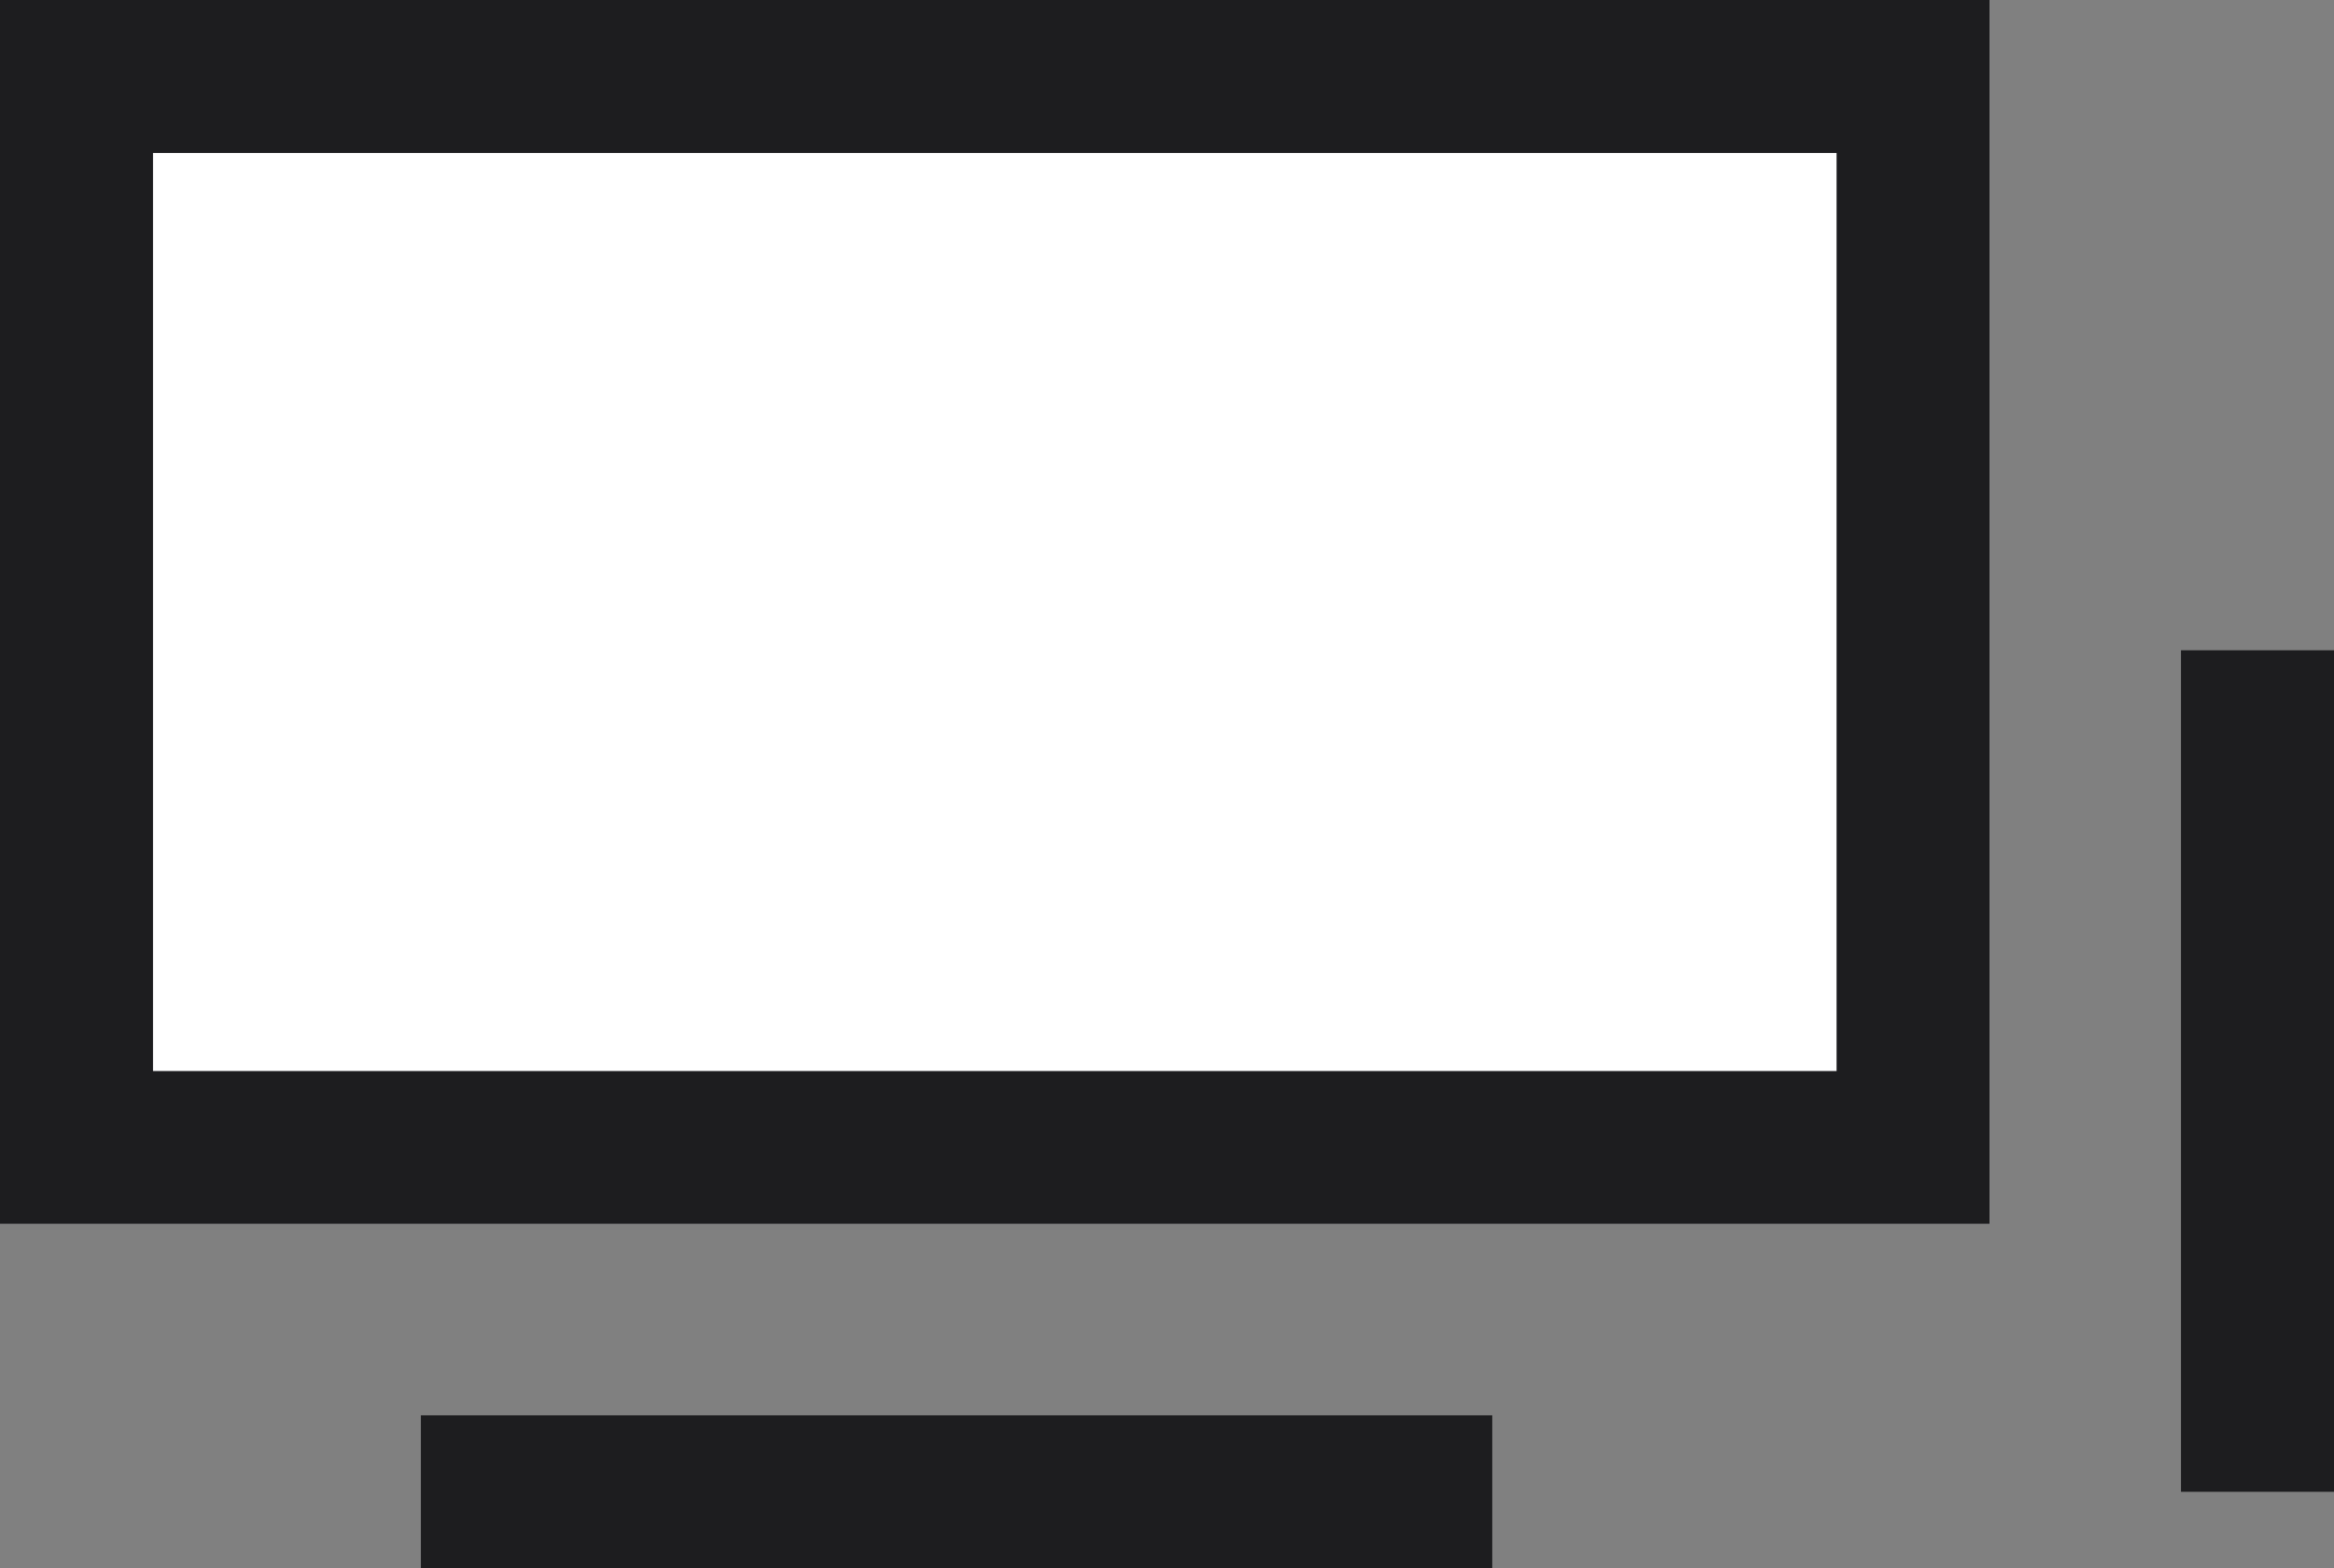
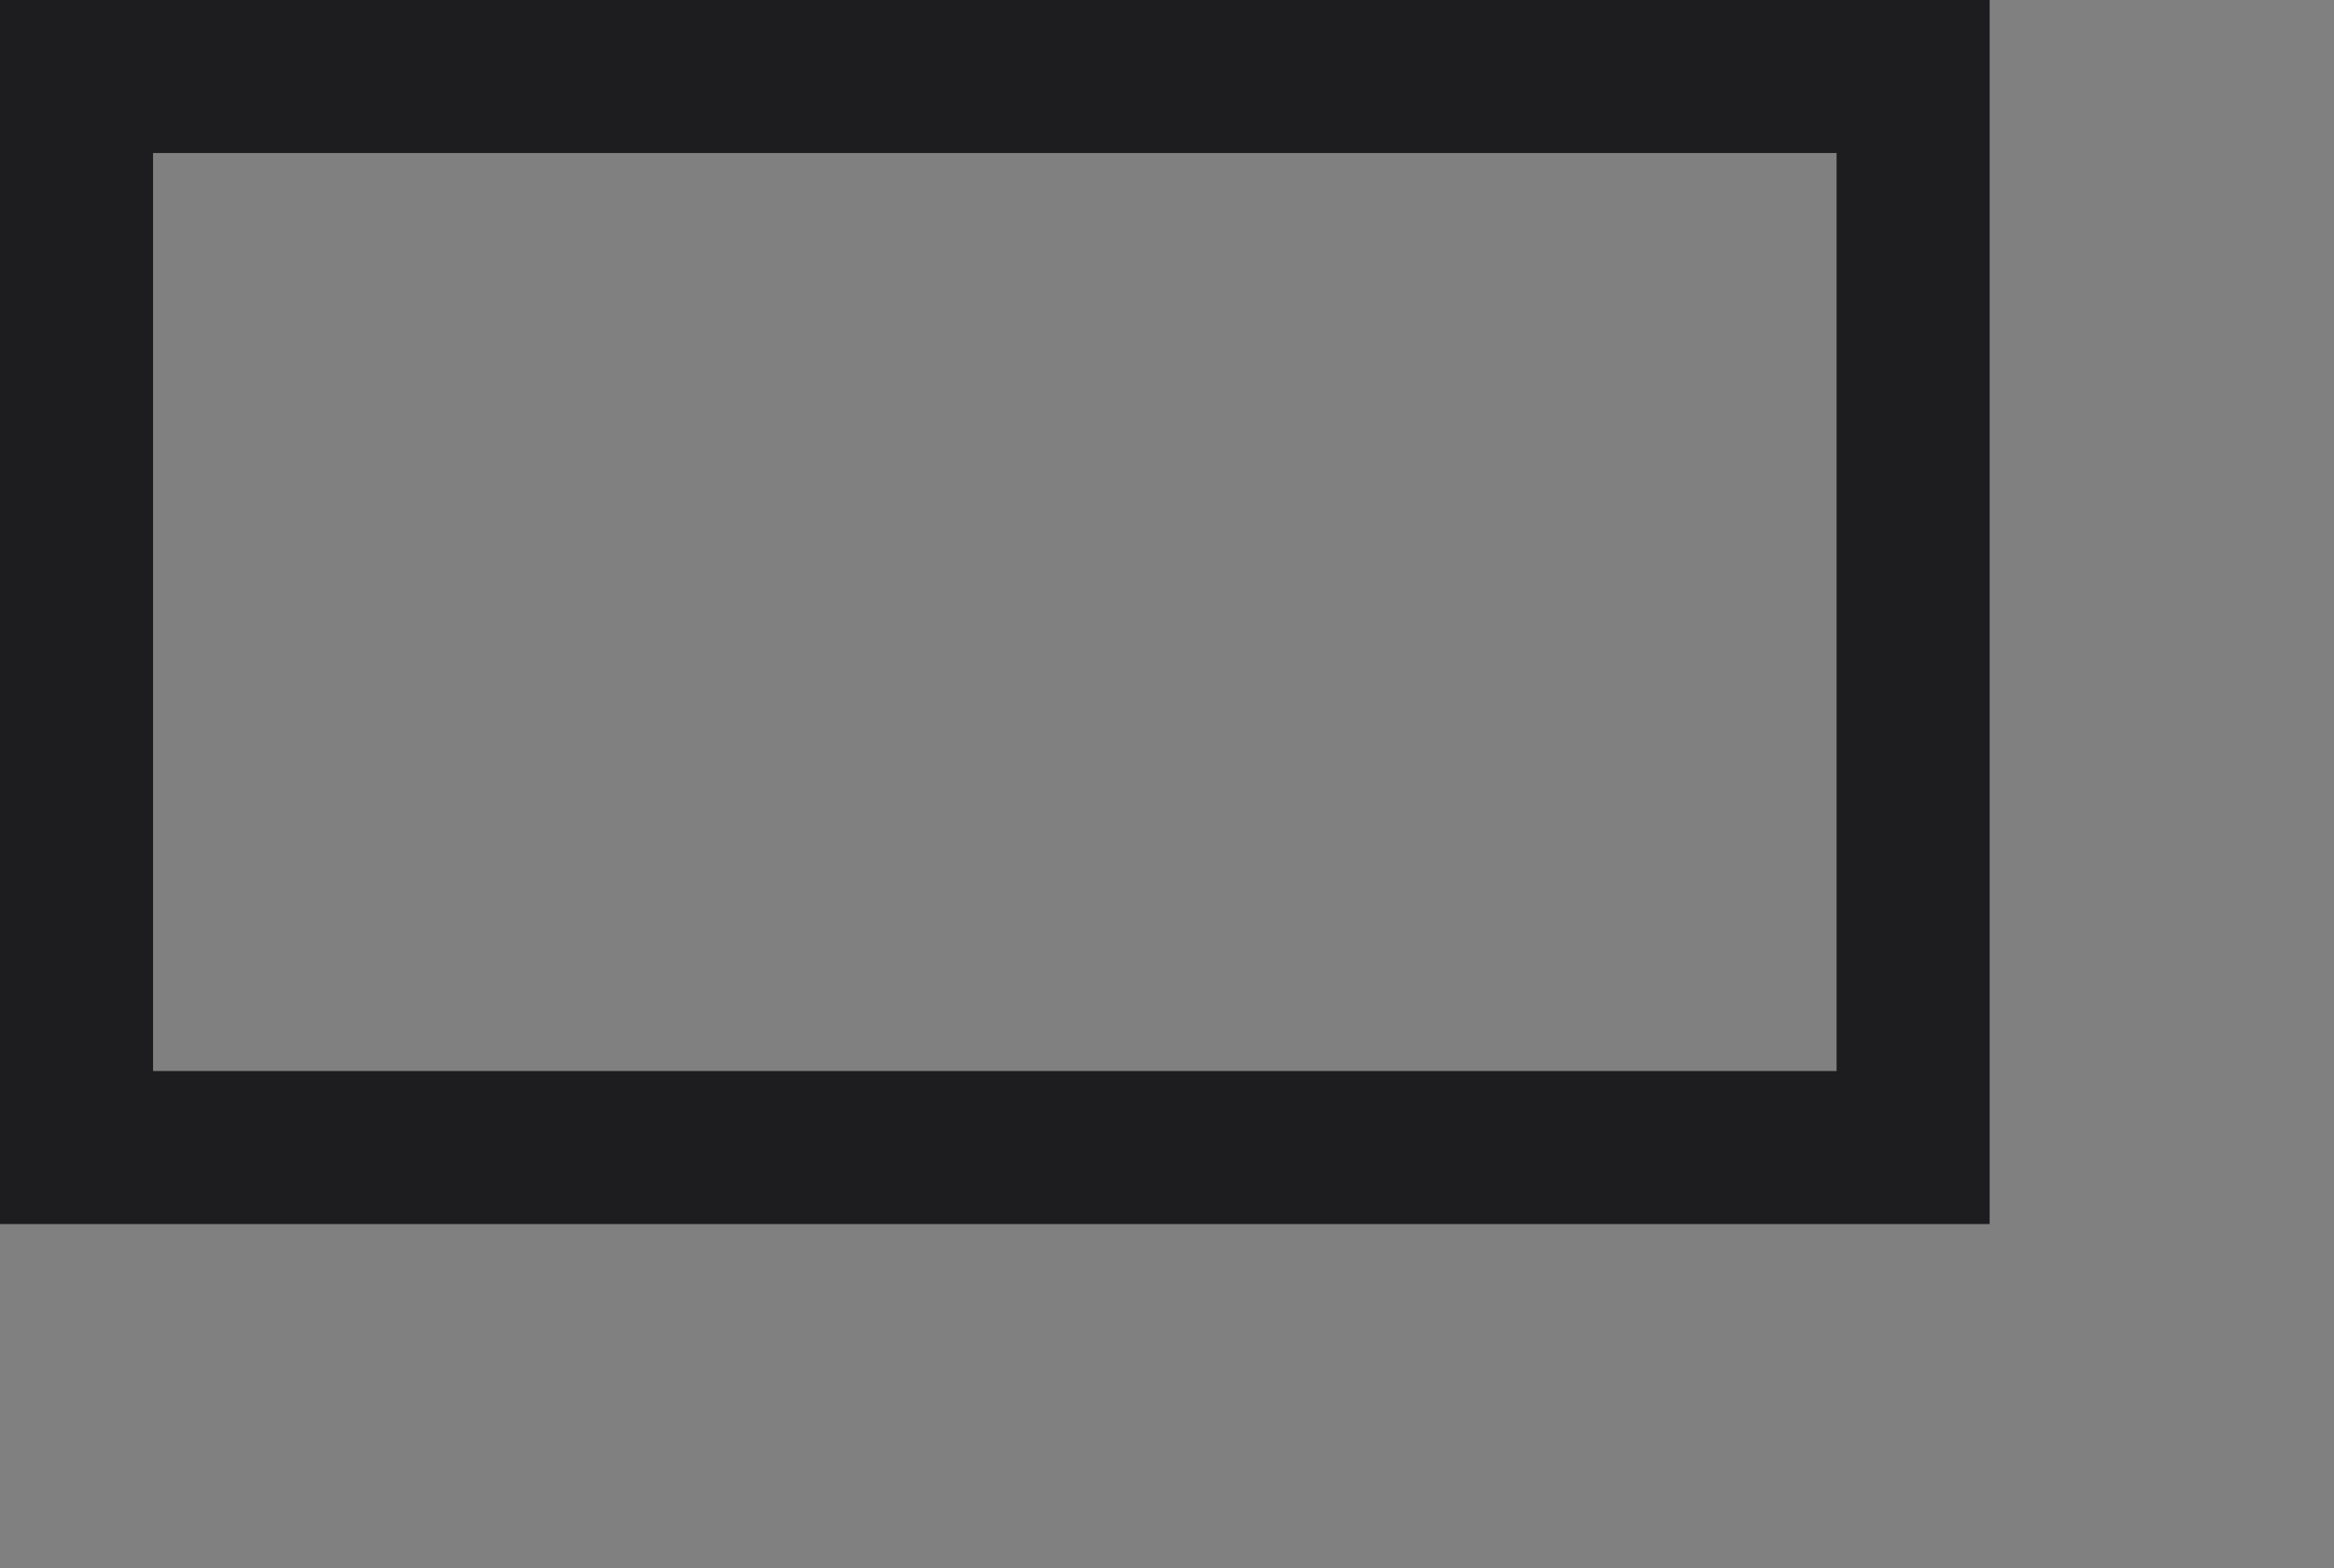
<svg xmlns="http://www.w3.org/2000/svg" width="30.5" height="20.5" viewBox="0 0 30.5 20.5">
  <rect x="0" y="0" width="30.5" height="20.5" fill="#808080" stroke="none" />
  <g id="Group_1269" data-name="Group 1269" transform="translate(-928 -759)">
    <g id="Rectangle_1044" data-name="Rectangle 1044" transform="translate(928 759)" fill="#fff" stroke="#1d1d1f" stroke-width="2">
-       <rect width="26" height="16" stroke="none" />
      <rect x="1" y="1" width="24" height="14" fill="none" />
    </g>
-     <line id="Line_88" data-name="Line 88" x2="14" transform="translate(933.5 778.5)" fill="none" stroke="#1d1d1f" stroke-width="2" />
-     <line id="Line_90" data-name="Line 90" y1="11" transform="translate(957.5 767.5)" fill="none" stroke="#1d1d1f" stroke-width="2" />
  </g>
</svg>